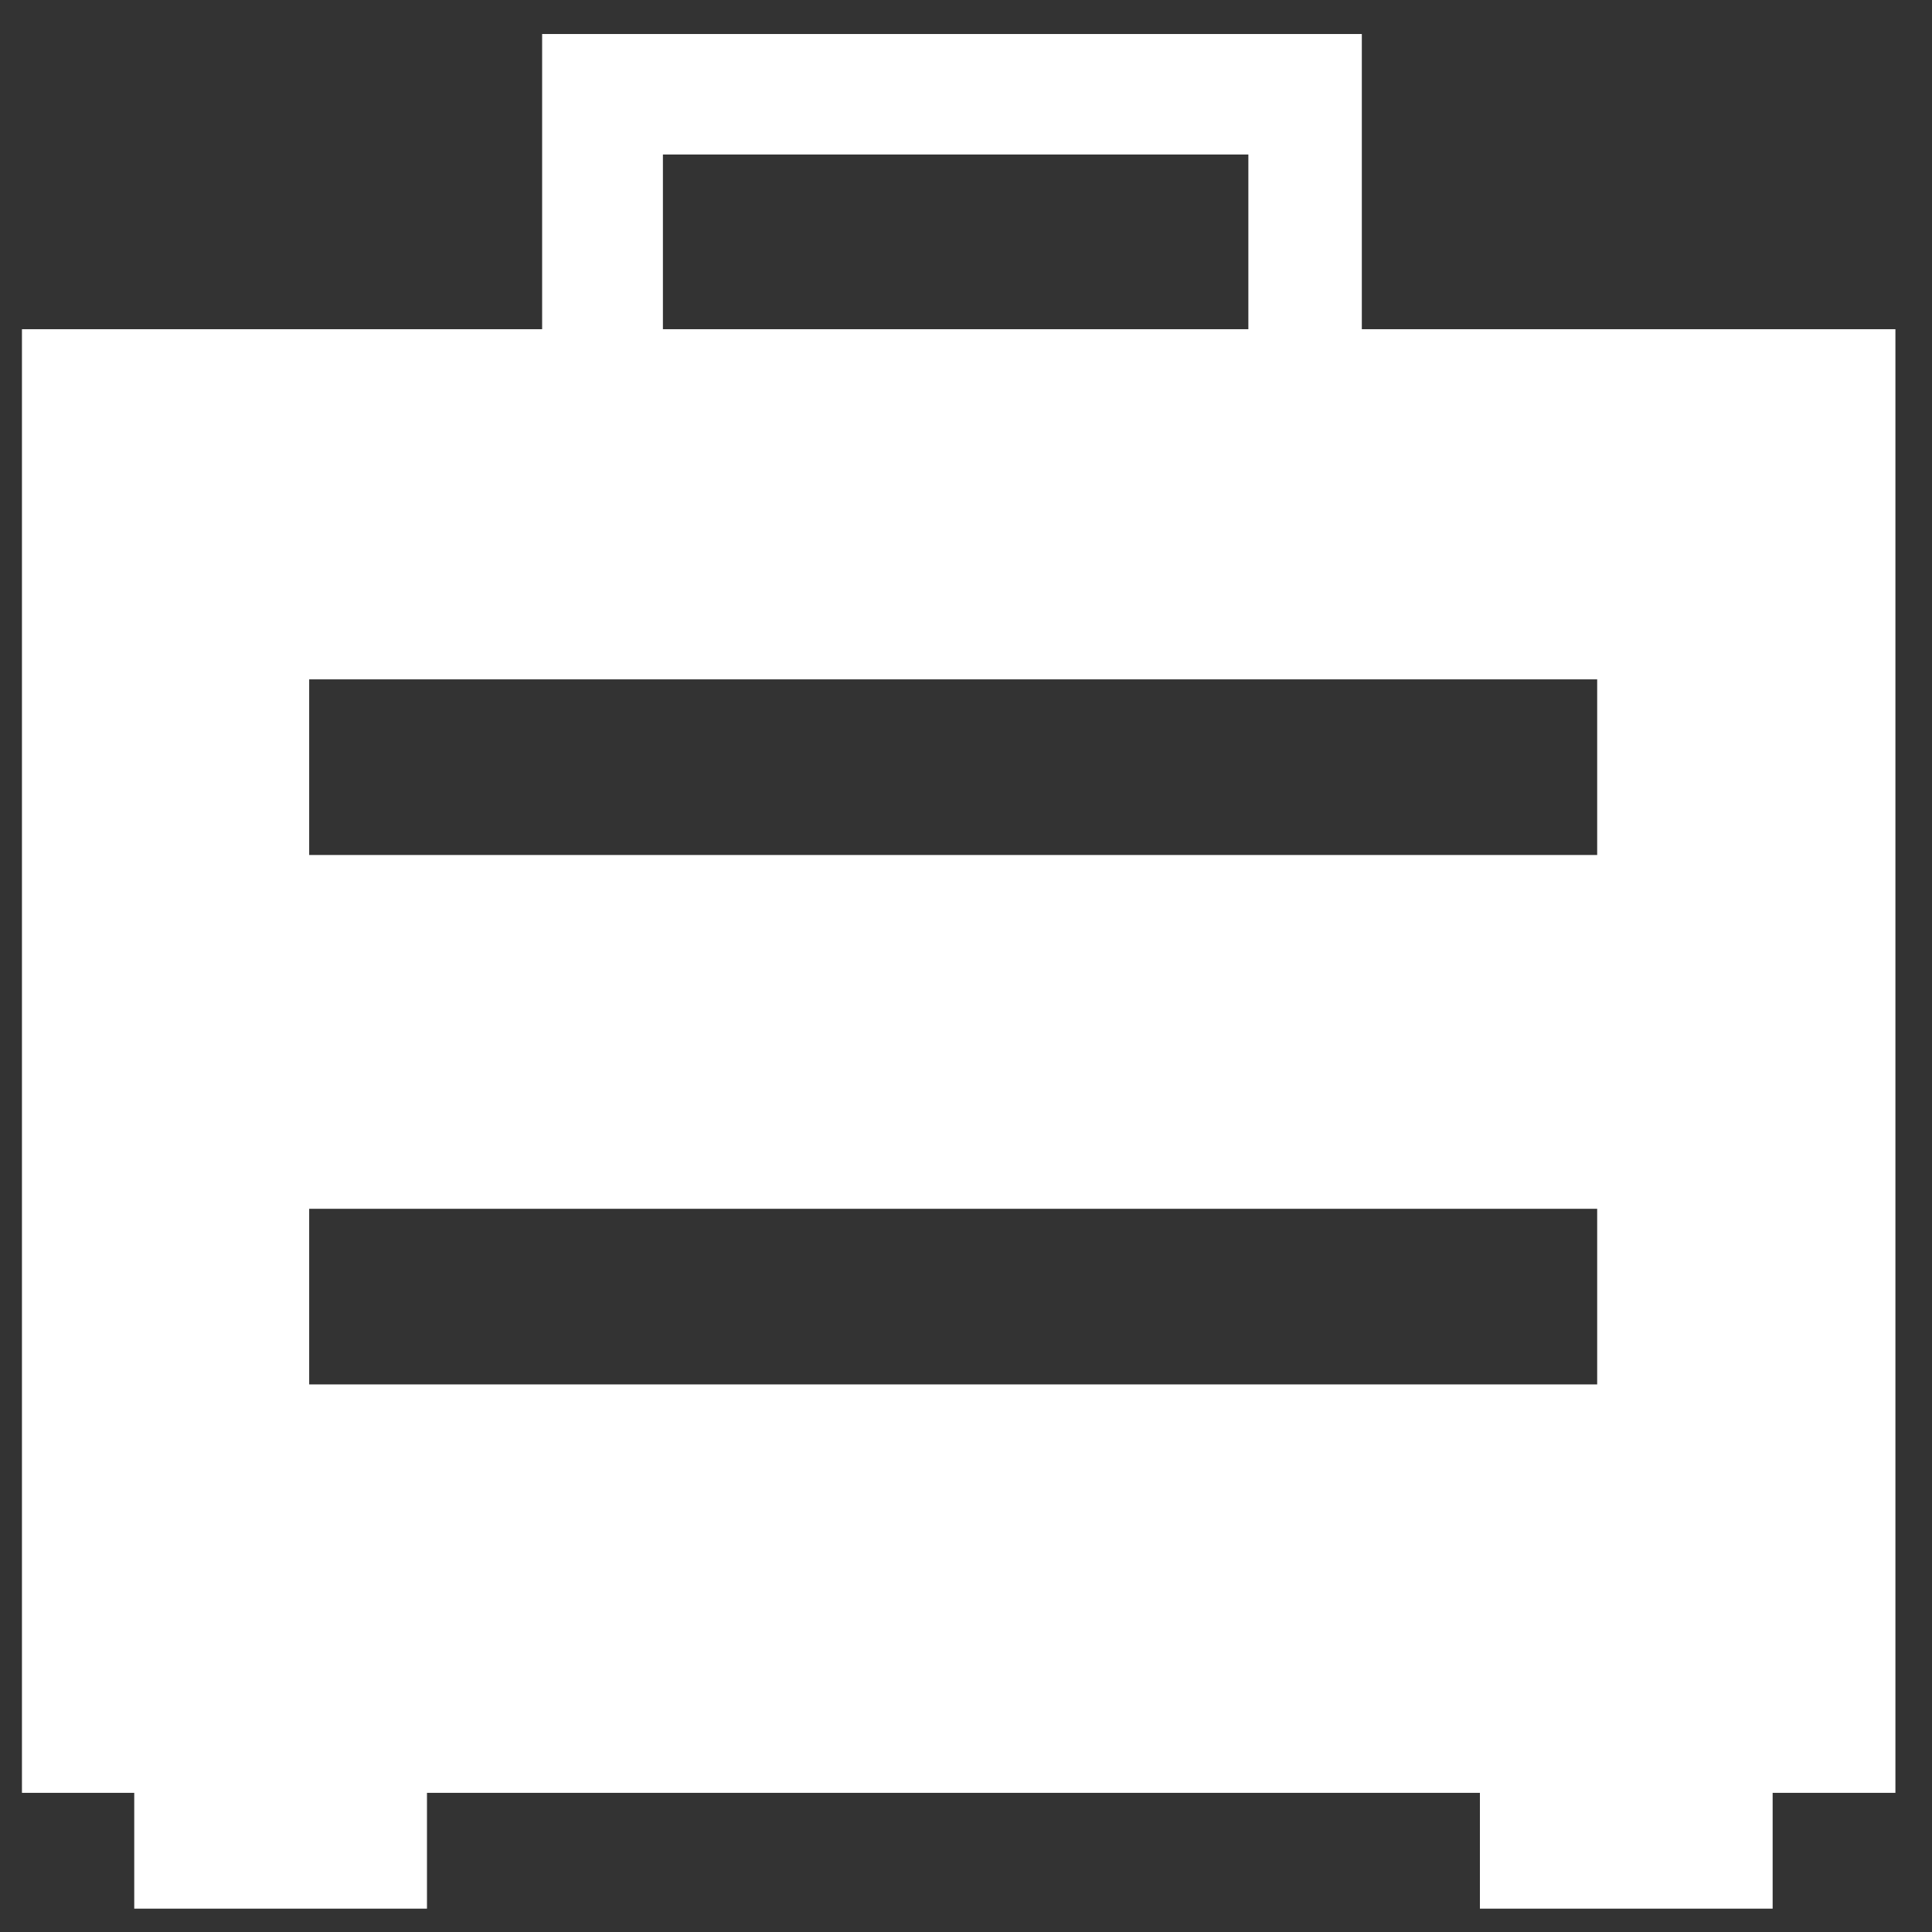
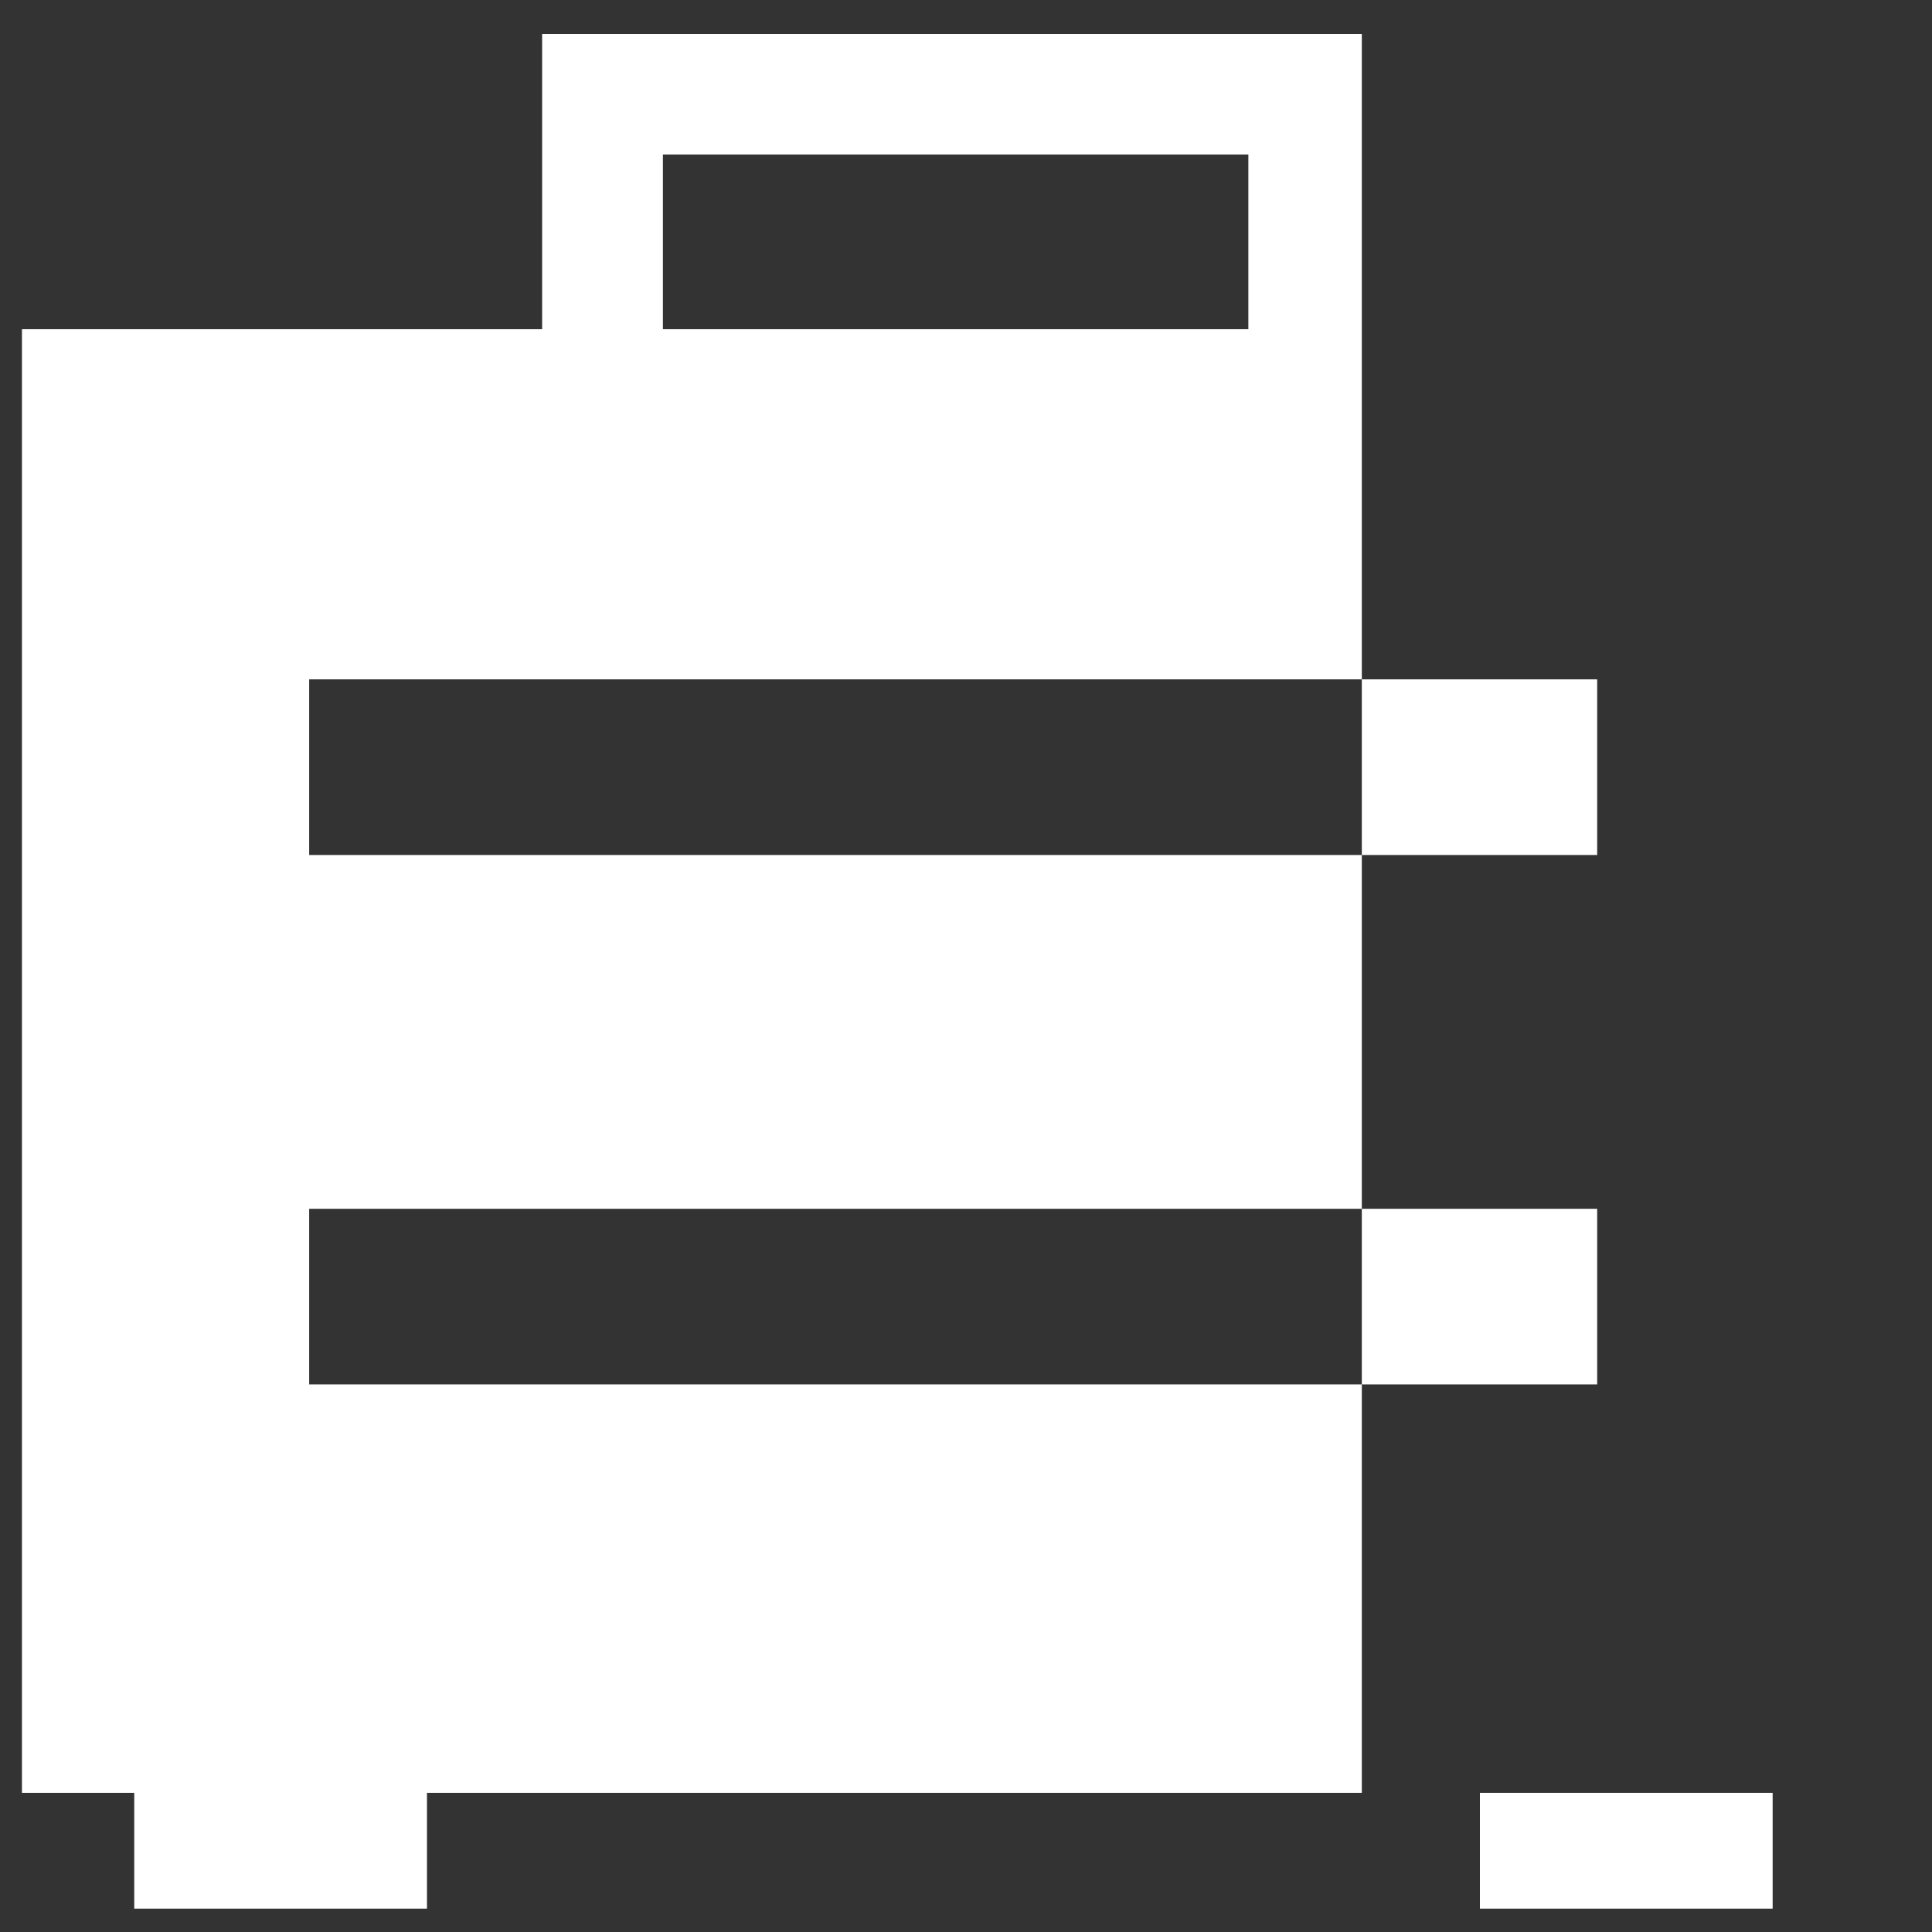
<svg xmlns="http://www.w3.org/2000/svg" width="33" height="33" viewBox="0 0 33 33" fill="none">
  <rect x="0" y="0" width="33" height="33" fill="#333333" stroke="none" />
-   <path fill-rule="evenodd" clip-rule="evenodd" d="M9.26 0.581H23.261V5.623H32.375V30.623H30.278V32.601H25.278V30.623H7.293V32.601H2.293V30.623H0.375V5.623H9.26V0.581ZM11.323 5.623H21.323V2.639H11.323V5.623ZM27.281 11.604H5.281V14.604H27.281V11.604ZM5.281 20.647H27.281V23.647H5.281V20.647Z" fill="white" />
+   <path fill-rule="evenodd" clip-rule="evenodd" d="M9.26 0.581H23.261V5.623V30.623H30.278V32.601H25.278V30.623H7.293V32.601H2.293V30.623H0.375V5.623H9.26V0.581ZM11.323 5.623H21.323V2.639H11.323V5.623ZM27.281 11.604H5.281V14.604H27.281V11.604ZM5.281 20.647H27.281V23.647H5.281V20.647Z" fill="white" />
</svg>